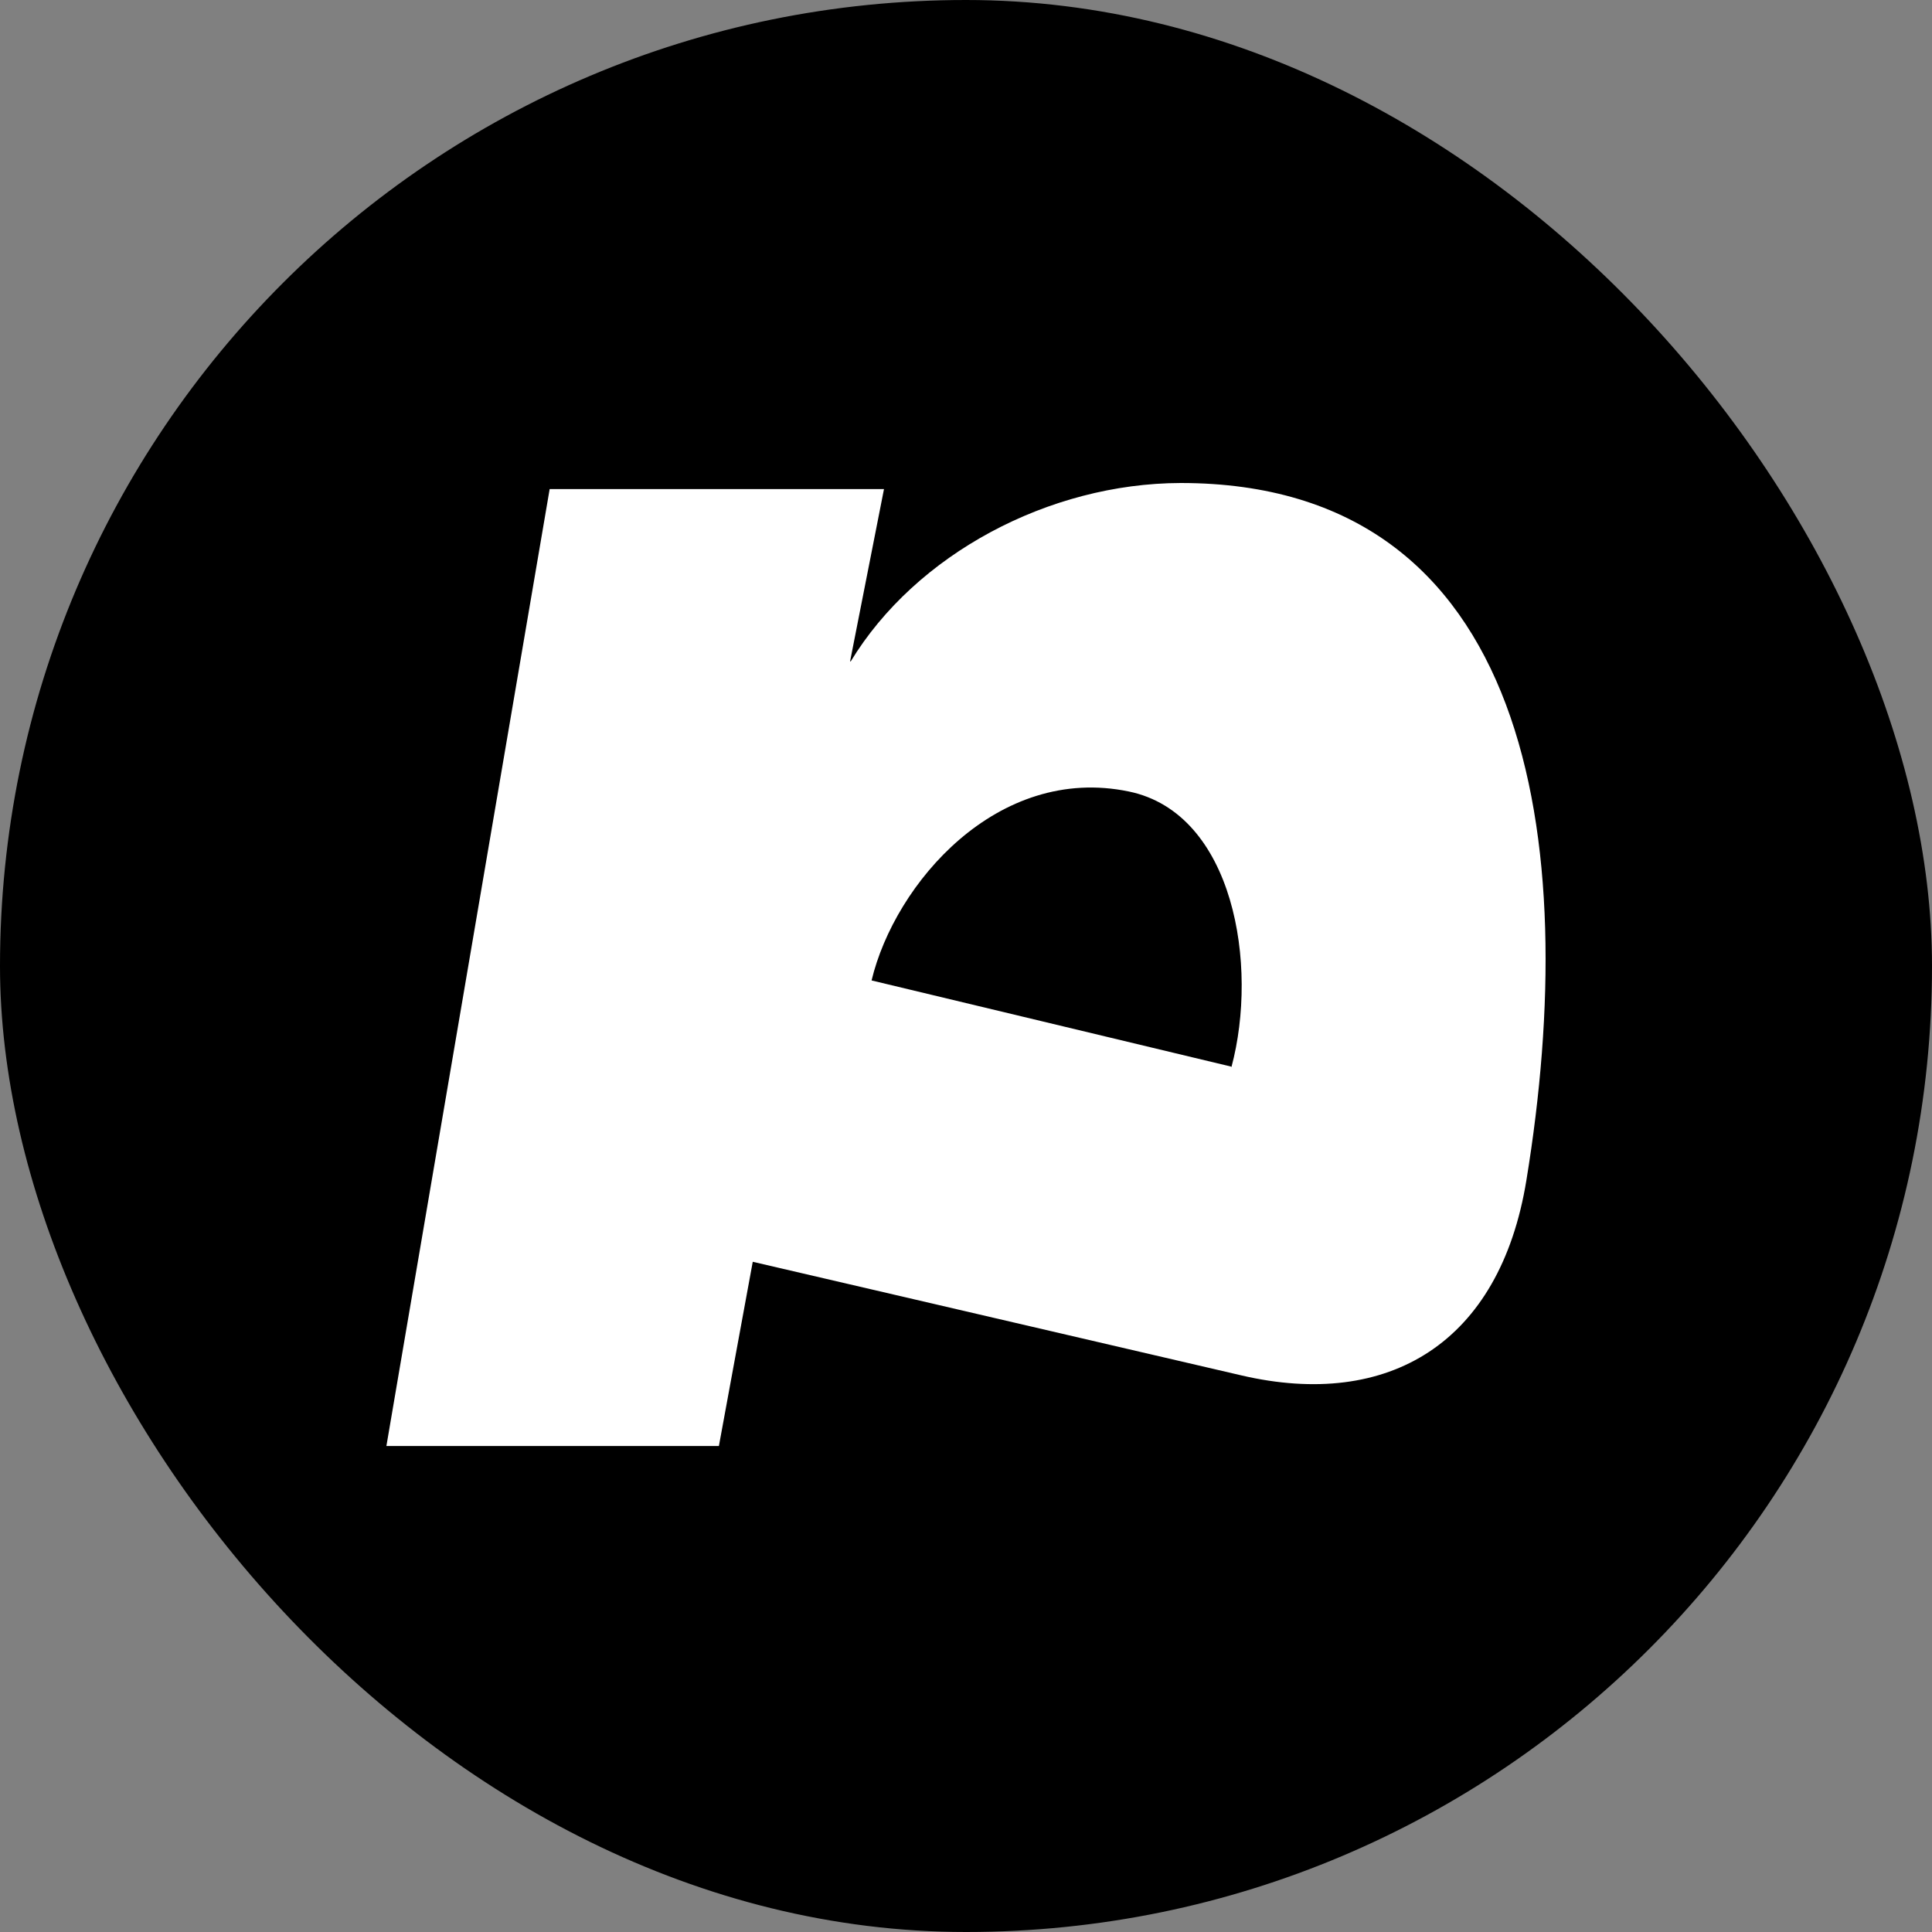
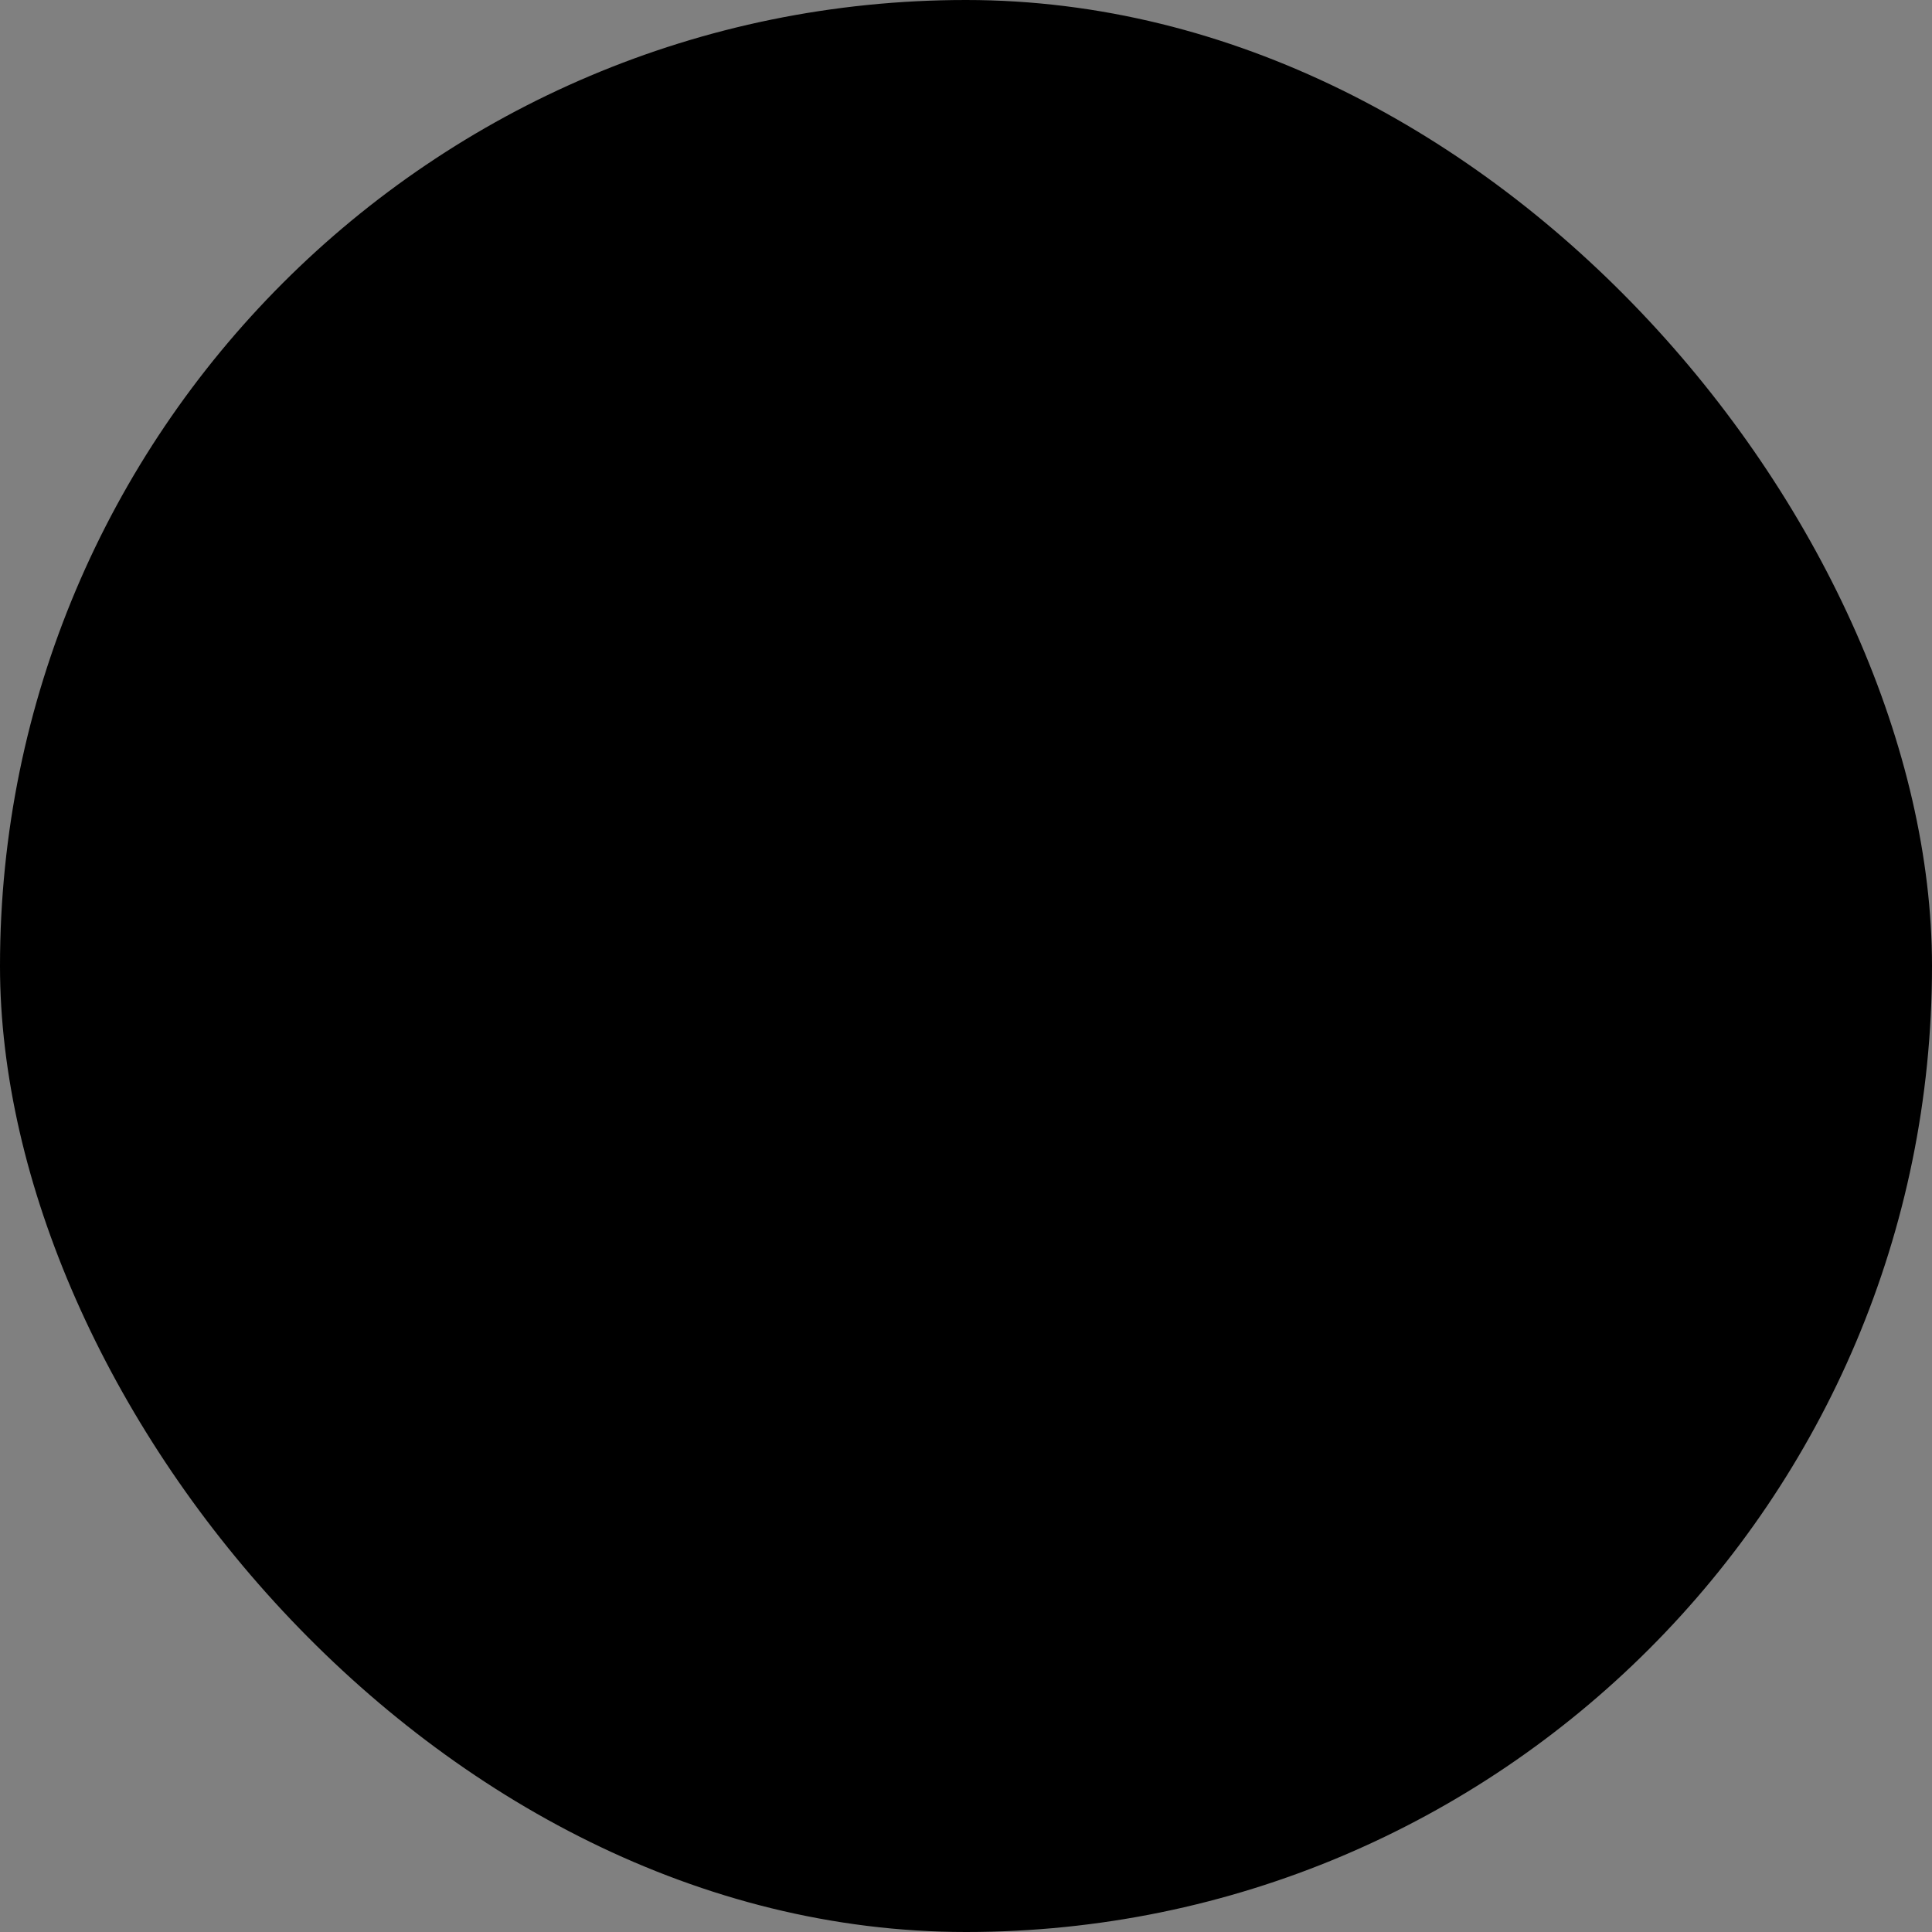
<svg xmlns="http://www.w3.org/2000/svg" width="40" height="40" viewBox="0 0 40 40" fill="none">
  <rect x="0" y="0" width="40" height="40" fill="#808080" stroke="none" />
  <rect width="40" height="40" rx="20" fill="black" />
-   <path d="M17.601 13.688L18.302 10.126H11.38L8 29.938H14.884L15.585 26.124L25.697 28.475C28.751 29.188 31.052 27.808 31.602 24.438C32.754 17.404 31.703 10 24.444 10C21.718 10.007 18.962 11.47 17.611 13.697L17.601 13.688ZM25.486 22.082L18.045 20.299C18.525 18.295 20.65 15.818 23.376 16.388C25.546 16.841 26.06 19.988 25.496 22.092L25.486 22.082Z" fill="white" />
</svg>